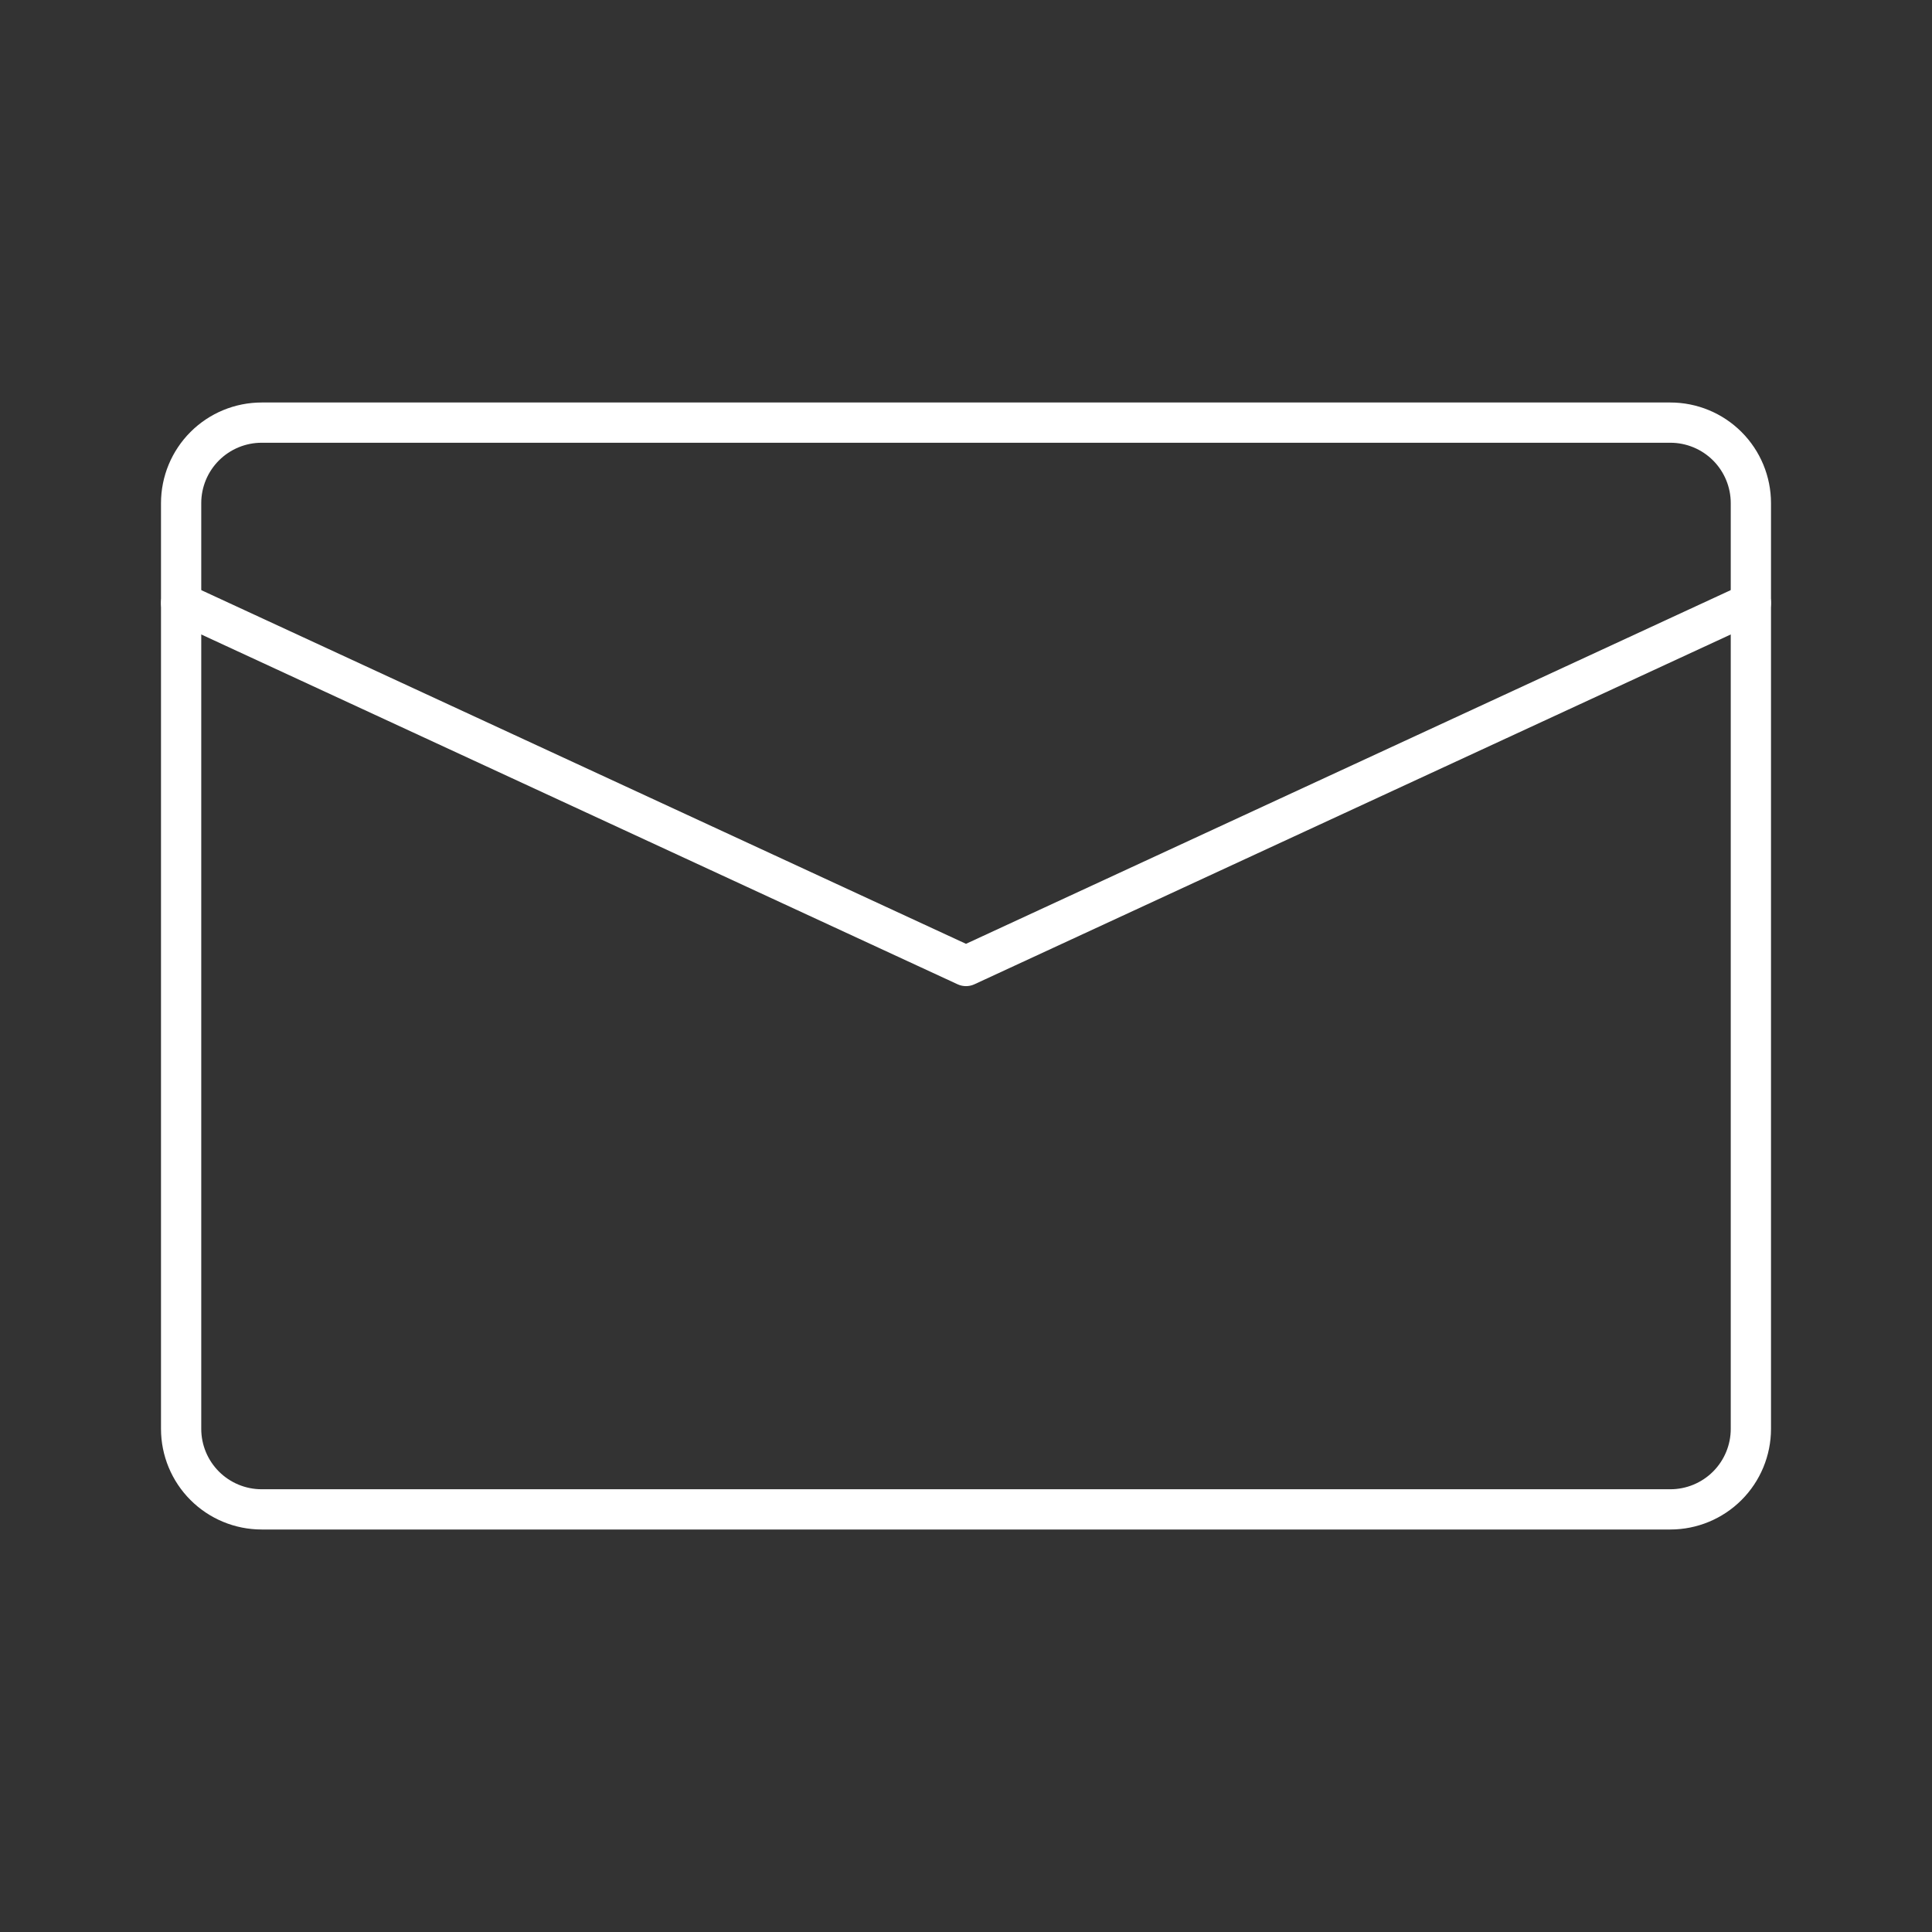
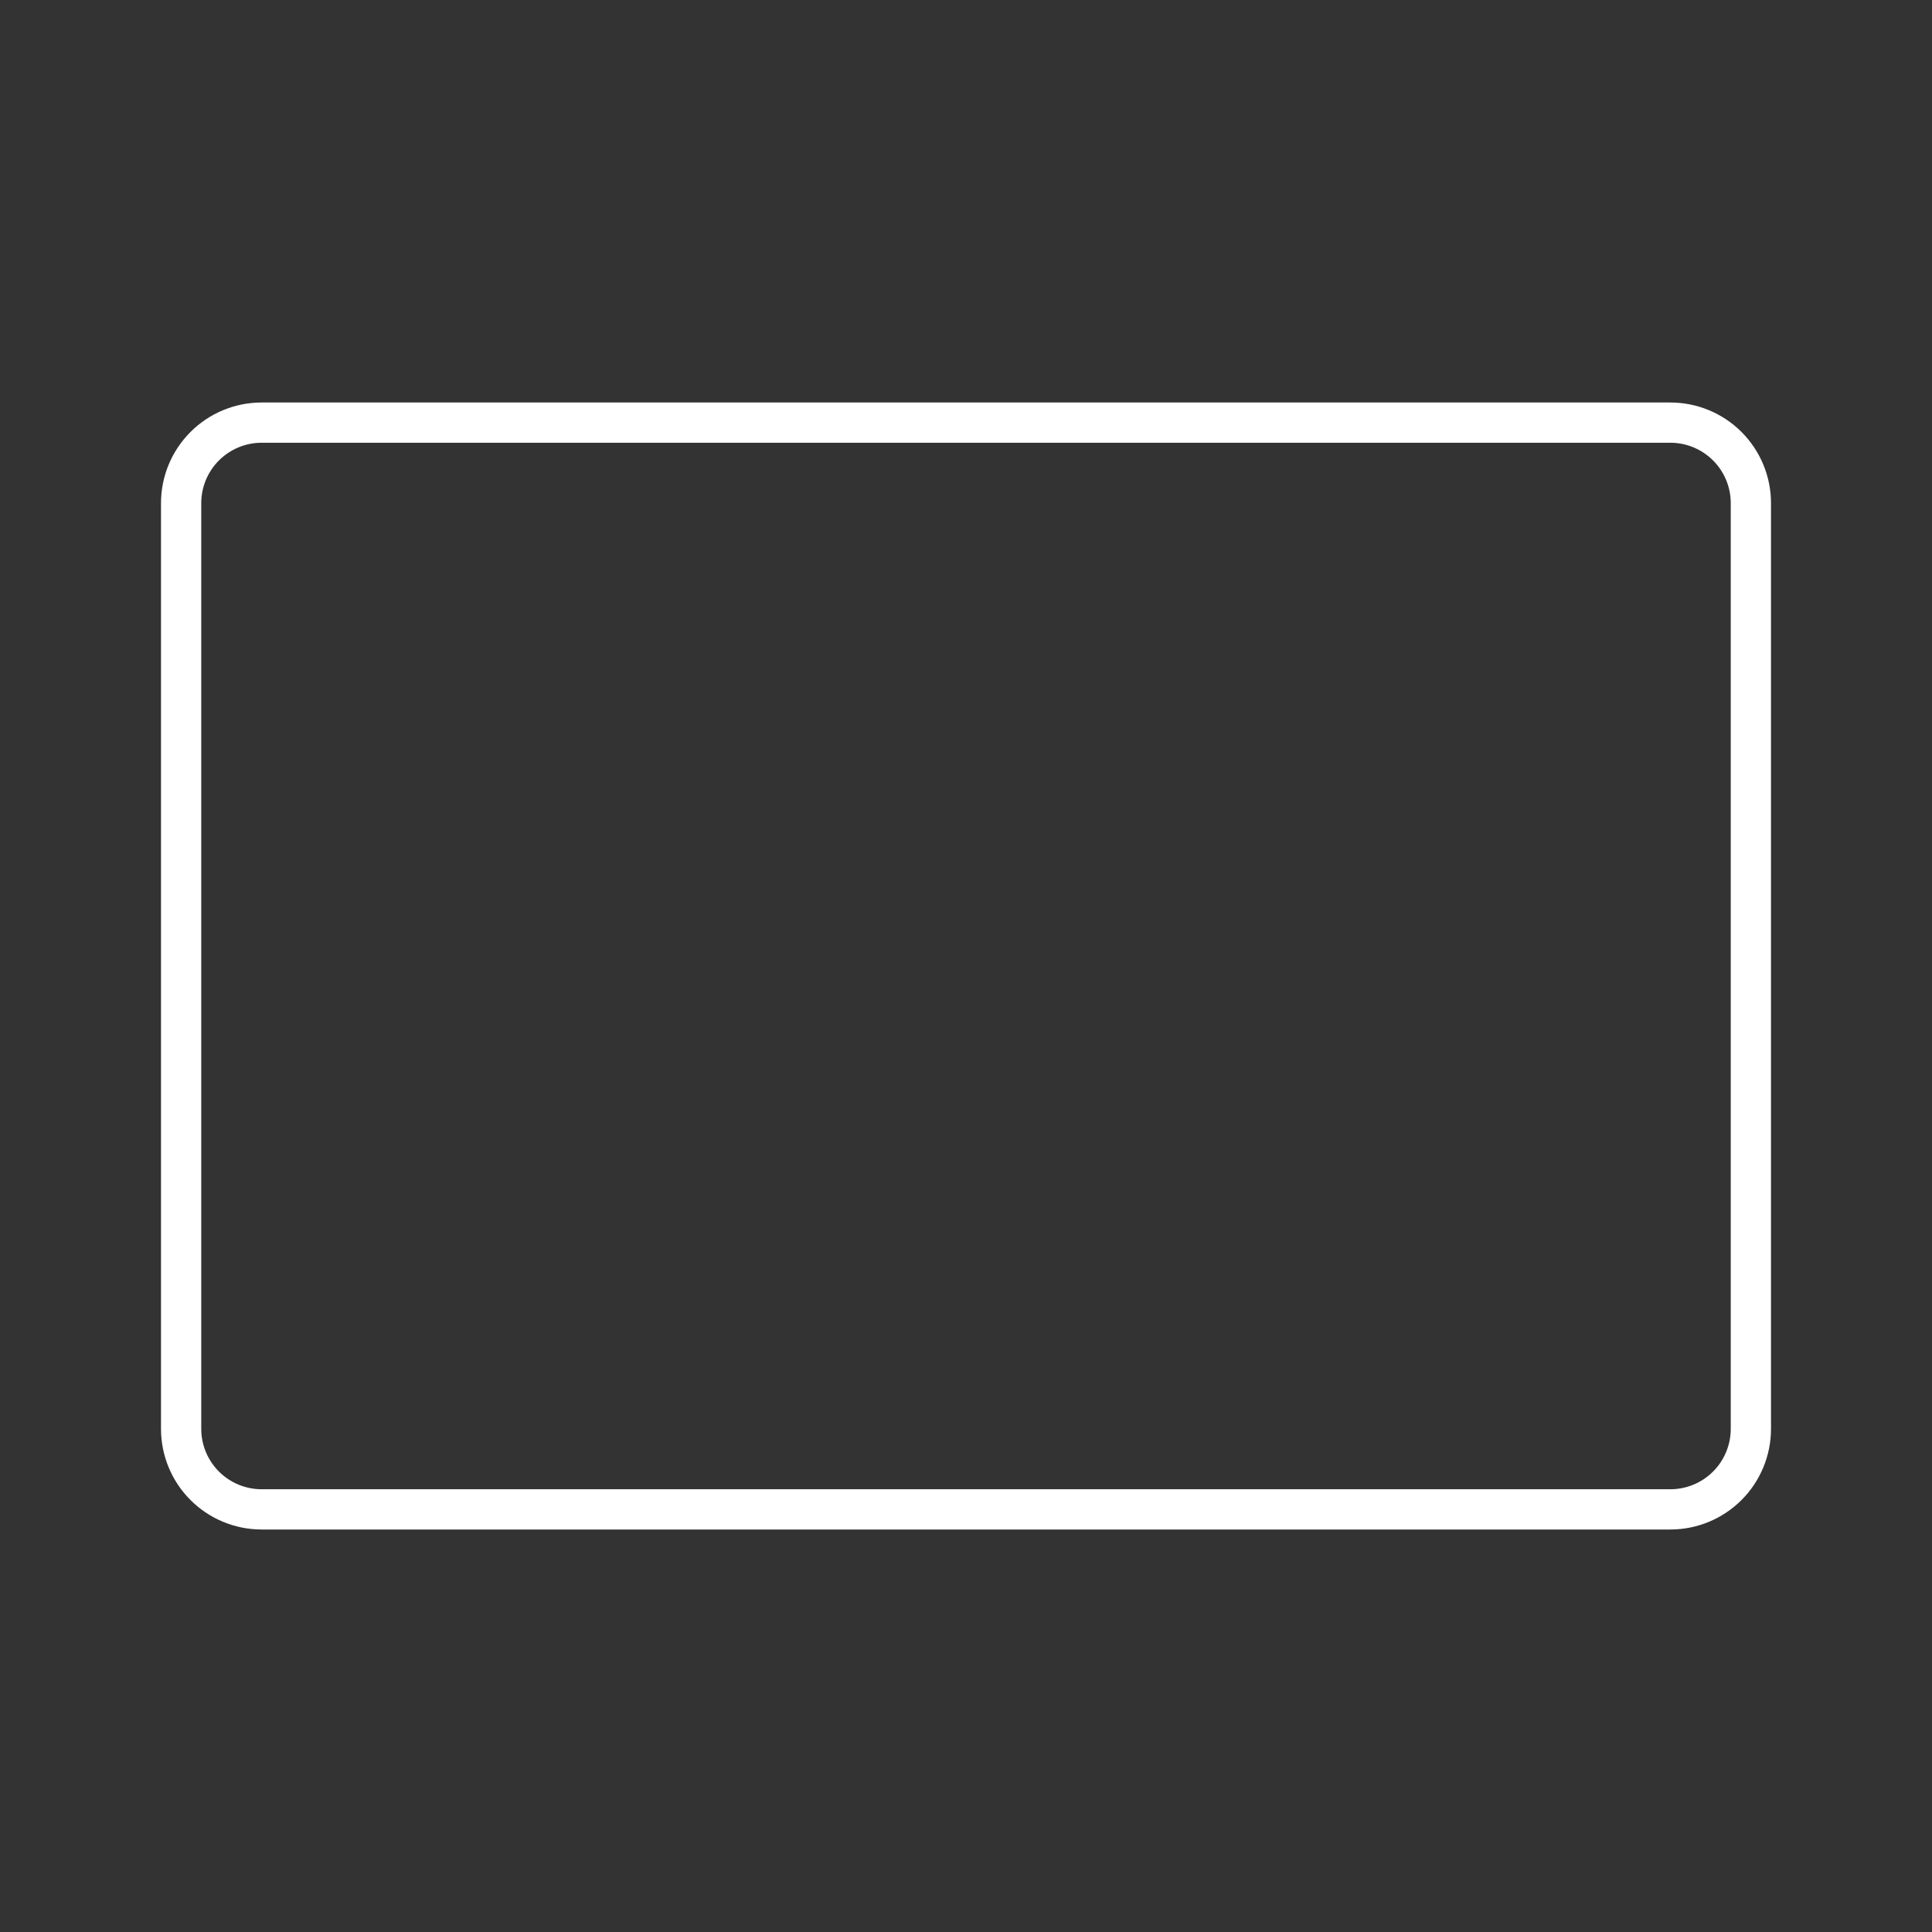
<svg xmlns="http://www.w3.org/2000/svg" width="48" height="48" viewBox="0 0 48 48" fill="none">
  <rect x="0" y="0" width="48" height="48" fill="#333333" stroke="none" />
  <path d="M43.5 35.5V12.5C43.5 11.97 43.289 11.461 42.914 11.086C42.539 10.711 42.03 10.5 41.5 10.5H6.5C5.97 10.5 5.461 10.711 5.086 11.086C4.711 11.461 4.5 11.97 4.5 12.5V35.5C4.5 36.03 4.711 36.539 5.086 36.914C5.461 37.289 5.97 37.5 6.5 37.5H41.5C42.03 37.5 42.539 37.289 42.914 36.914C43.289 36.539 43.5 36.03 43.5 35.5Z" stroke="white" stroke-linecap="round" stroke-linejoin="round" />
-   <path d="M43.5 14.981L24 24L4.5 14.981" stroke="white" stroke-linecap="round" stroke-linejoin="round" />
</svg>